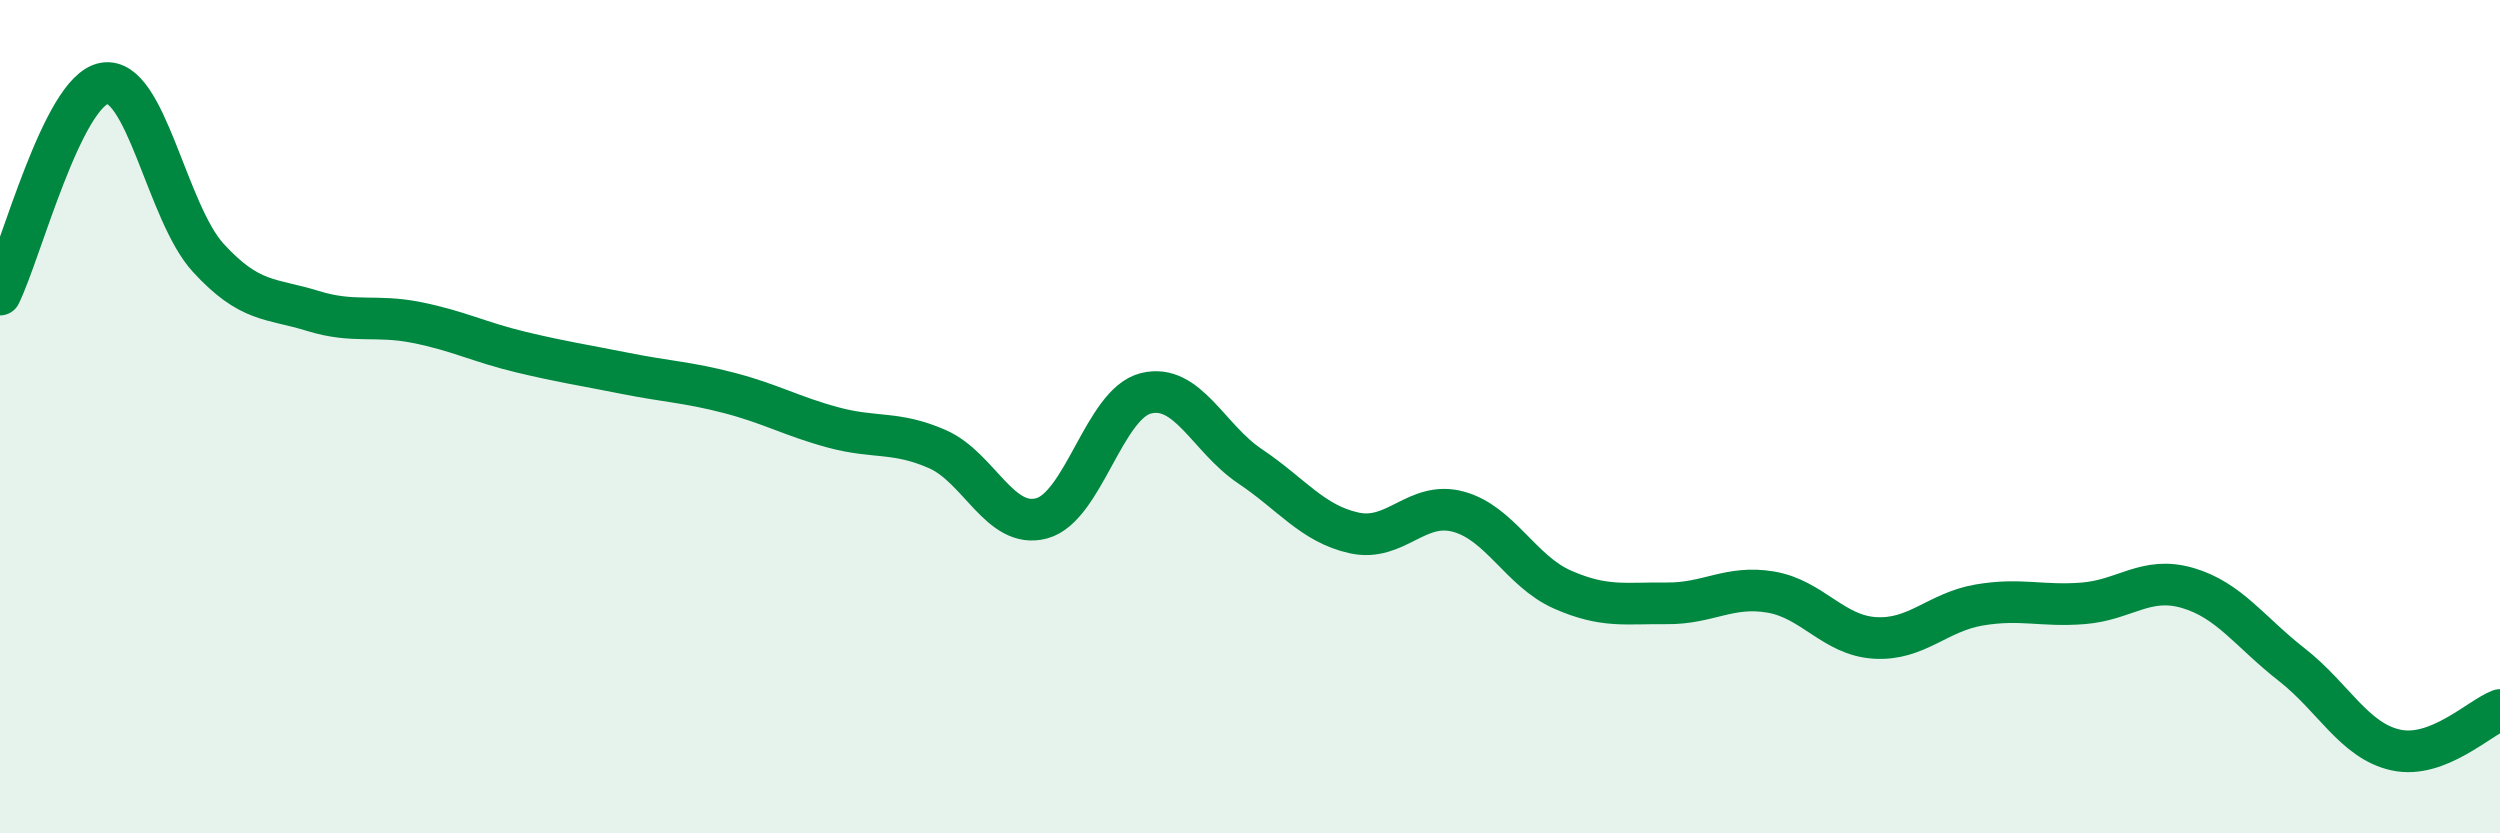
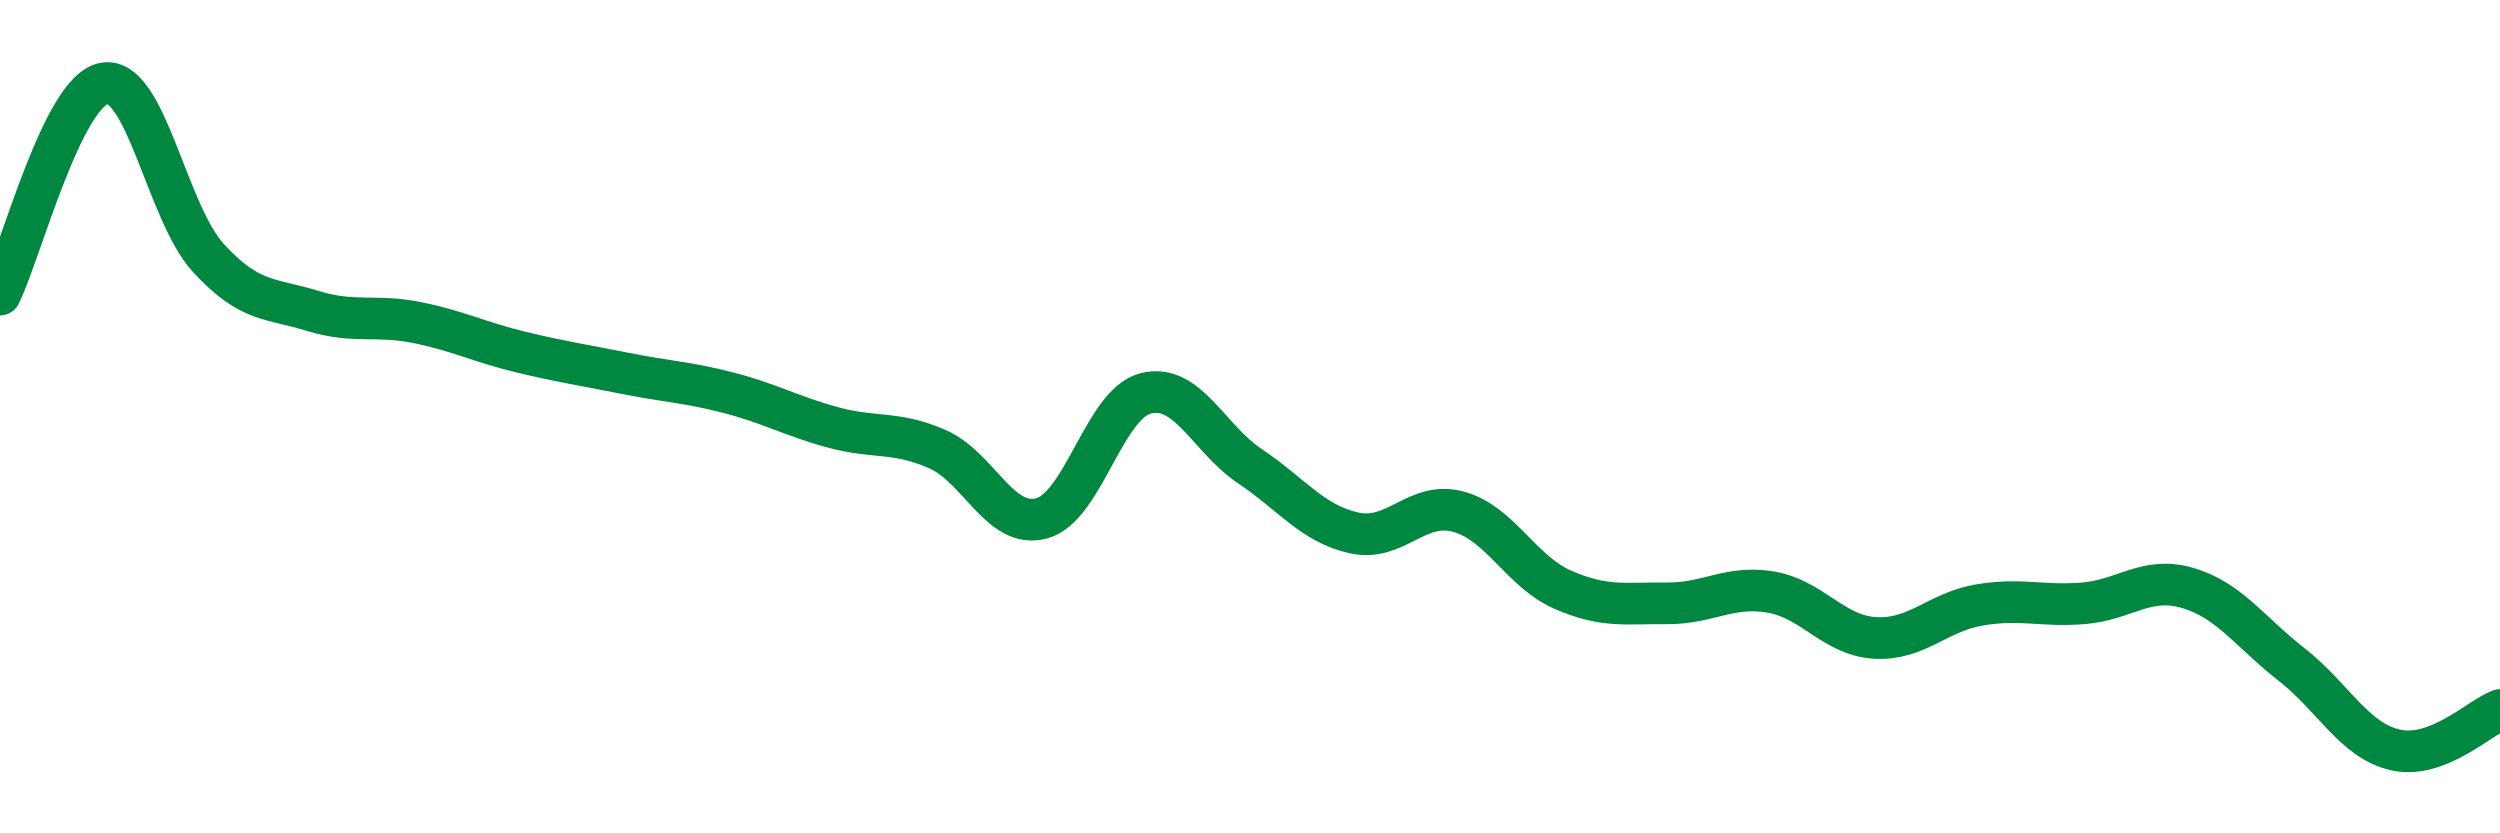
<svg xmlns="http://www.w3.org/2000/svg" width="60" height="20" viewBox="0 0 60 20">
-   <path d="M 0,7.07 C 0.5,6.06 1.5,2.18 2.5,2 C 3.5,1.82 4,5.1 5,6.19 C 6,7.28 6.5,7.15 7.5,7.46 C 8.5,7.77 9,7.54 10,7.74 C 11,7.94 11.5,8.21 12.5,8.45 C 13.5,8.69 14,8.76 15,8.96 C 16,9.16 16.5,9.17 17.5,9.43 C 18.5,9.69 19,9.99 20,10.26 C 21,10.53 21.5,10.34 22.5,10.78 C 23.5,11.22 24,12.71 25,12.44 C 26,12.17 26.5,9.69 27.5,9.44 C 28.5,9.19 29,10.52 30,11.19 C 31,11.86 31.5,12.57 32.5,12.79 C 33.5,13.01 34,12.01 35,12.28 C 36,12.55 36.5,13.71 37.5,14.15 C 38.5,14.59 39,14.47 40,14.48 C 41,14.49 41.5,14.04 42.5,14.21 C 43.5,14.38 44,15.25 45,15.31 C 46,15.37 46.5,14.69 47.5,14.52 C 48.5,14.35 49,14.56 50,14.48 C 51,14.4 51.5,13.82 52.5,14.11 C 53.5,14.4 54,15.17 55,15.95 C 56,16.73 56.5,17.78 57.5,18 C 58.5,18.22 59.5,17.23 60,17.04L60 20L0 20Z" fill="#008740" opacity="0.1" stroke-linecap="round" stroke-linejoin="round" />
  <path d="M 0,7.07 C 0.5,6.06 1.5,2.18 2.5,2 C 3.5,1.82 4,5.1 5,6.19 C 6,7.28 6.5,7.15 7.5,7.46 C 8.5,7.77 9,7.54 10,7.74 C 11,7.94 11.5,8.21 12.5,8.45 C 13.5,8.69 14,8.76 15,8.96 C 16,9.16 16.5,9.17 17.5,9.43 C 18.5,9.69 19,9.99 20,10.26 C 21,10.53 21.5,10.34 22.5,10.78 C 23.5,11.22 24,12.71 25,12.44 C 26,12.17 26.5,9.69 27.5,9.44 C 28.5,9.19 29,10.52 30,11.19 C 31,11.86 31.5,12.57 32.5,12.79 C 33.5,13.01 34,12.01 35,12.28 C 36,12.55 36.5,13.71 37.5,14.15 C 38.5,14.59 39,14.47 40,14.48 C 41,14.49 41.5,14.04 42.5,14.21 C 43.5,14.38 44,15.25 45,15.31 C 46,15.37 46.5,14.69 47.5,14.52 C 48.5,14.35 49,14.56 50,14.48 C 51,14.4 51.5,13.82 52.5,14.11 C 53.5,14.4 54,15.17 55,15.95 C 56,16.73 56.5,17.78 57.5,18 C 58.5,18.22 59.5,17.23 60,17.04" stroke="#008740" stroke-width="1" fill="none" stroke-linecap="round" stroke-linejoin="round" />
</svg>